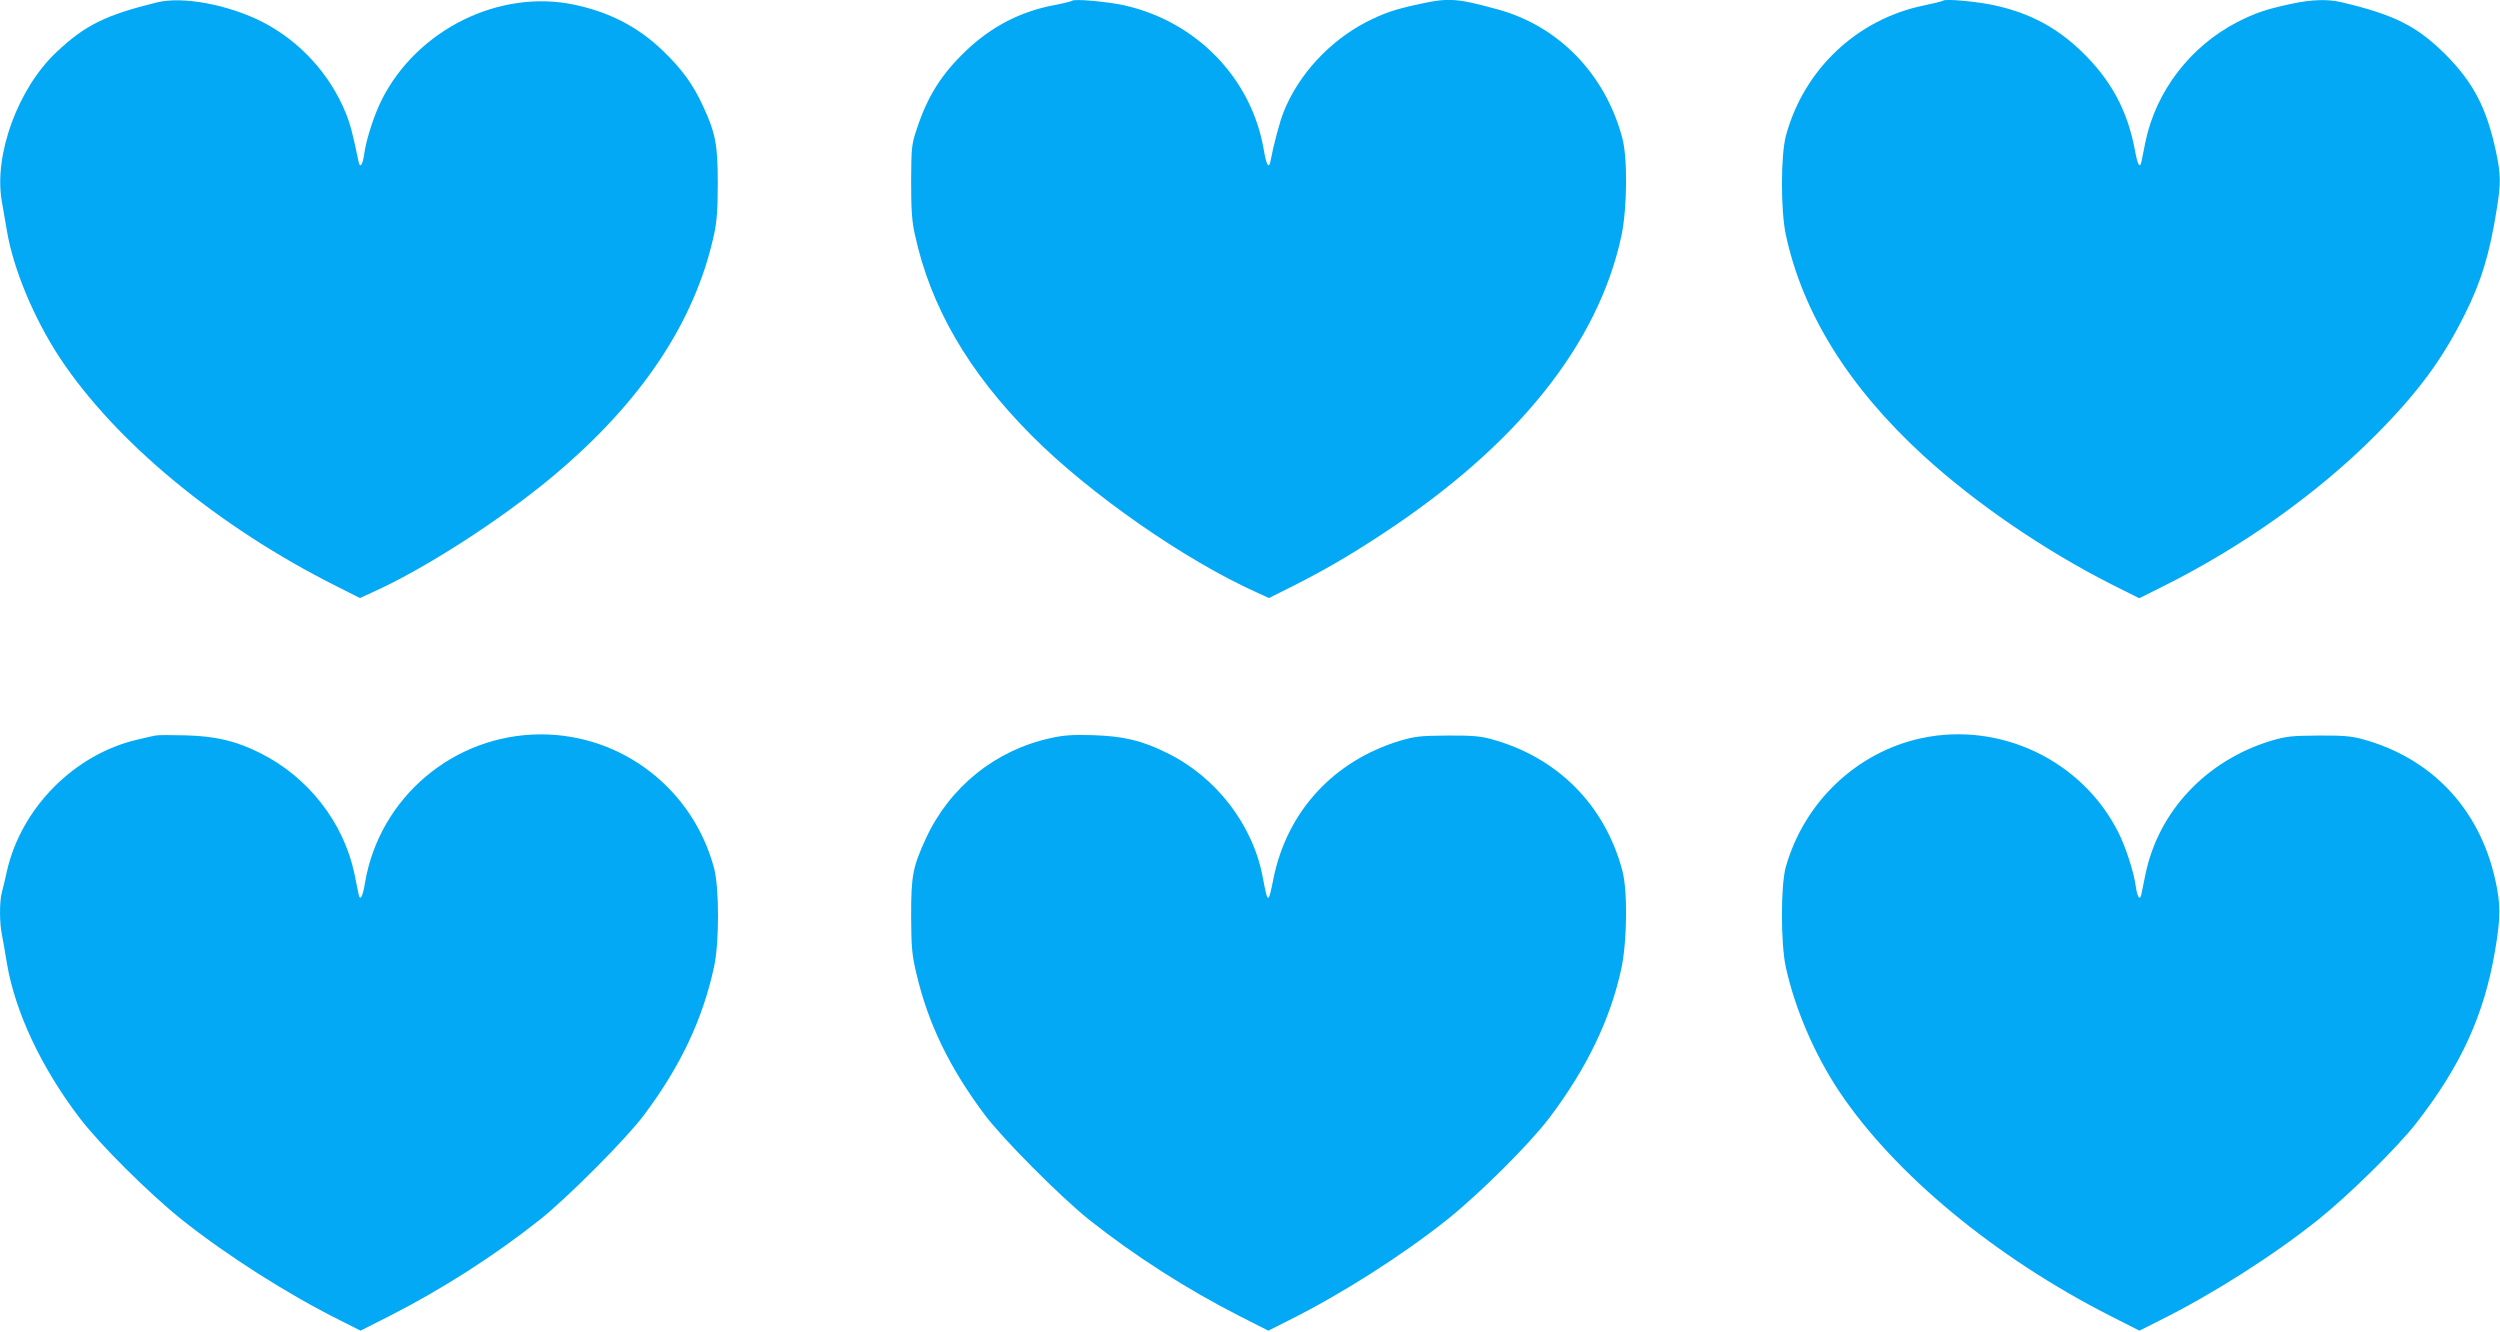
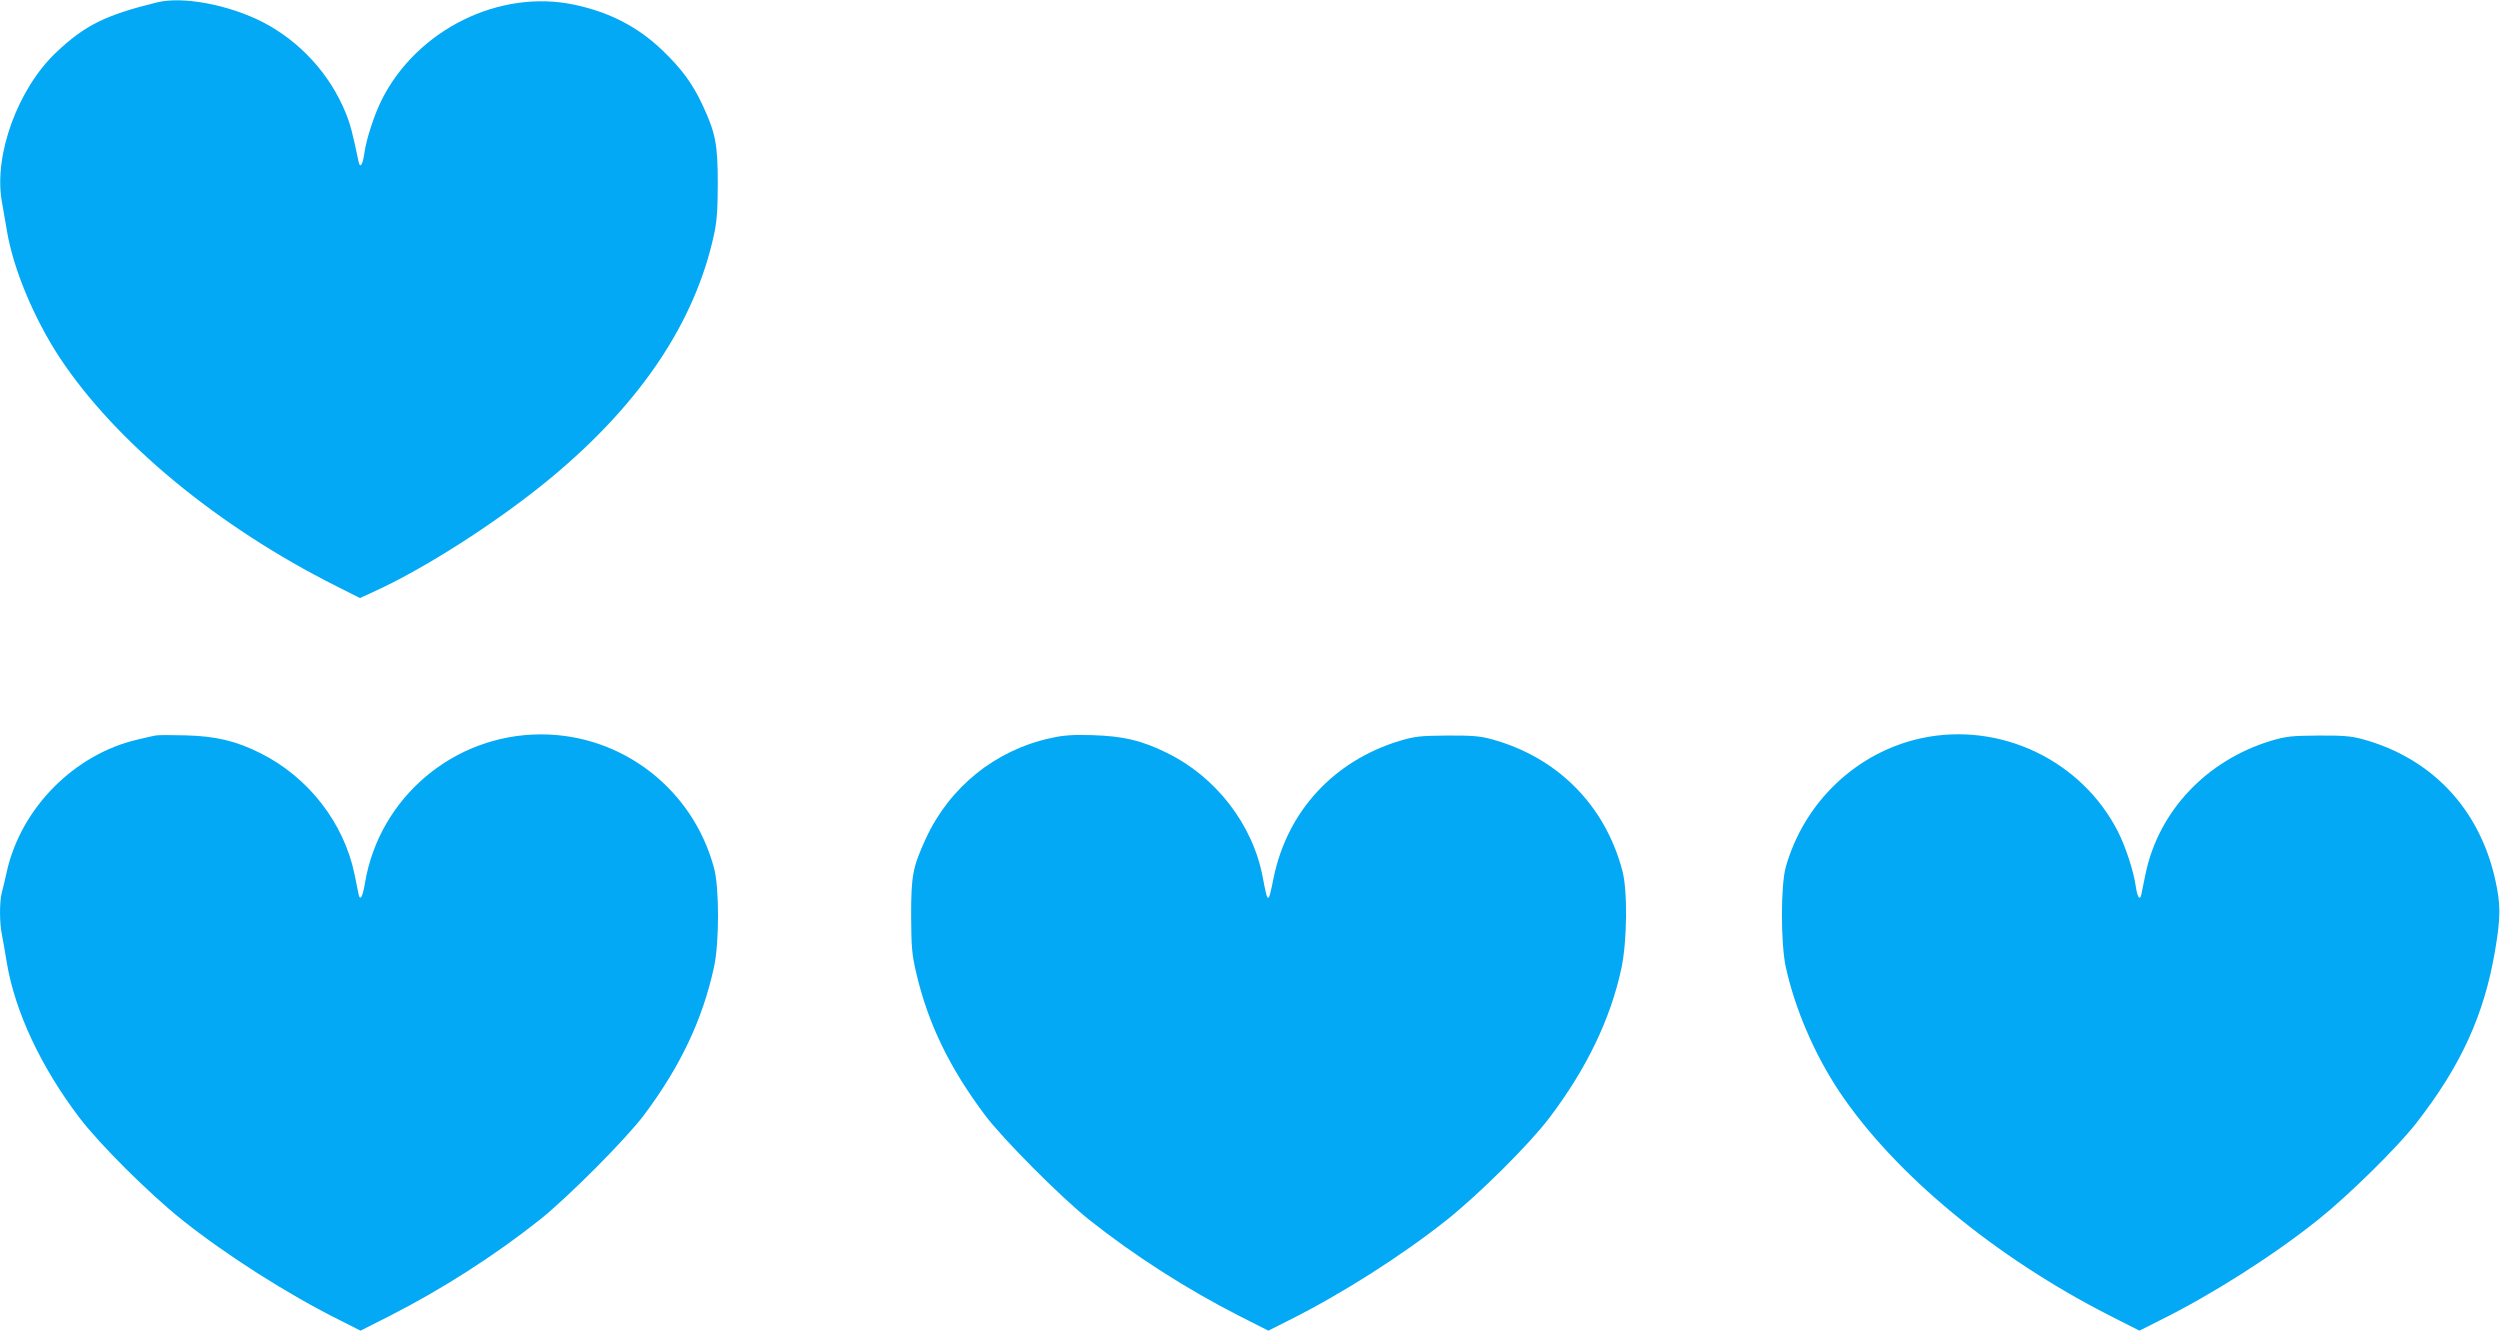
<svg xmlns="http://www.w3.org/2000/svg" version="1.0" width="1280pt" height="682pt" viewBox="0 0 1280 682" preserveAspectRatio="xMidYMid meet">
  <g transform="translate(0,682) scale(0.1,-0.1)" fill="#03a9f4" stroke="none">
    <path d="M805 6808 c-265 -65 -370 -117 -517 -256 -196 -185 -320 -524 -279 -761 6 -36 18 -106 27 -156 33 -195 139 -447 269 -645 285 -432 812 -868 1419 -1172 l119 -60 61 28 c266 119 653 368 920 590 458 381 735 796 832 1244 14 64 19 128 19 260 0 199 -11 258 -76 398 -51 111 -109 190 -206 283 -127 122 -273 197 -453 235 -382 81 -804 -127 -985 -486 -39 -77 -80 -204 -90 -277 -8 -58 -22 -77 -29 -41 -31 148 -42 191 -66 250 -81 199 -234 366 -425 465 -175 89 -408 133 -540 101z" />
-     <path d="M5489 6816 c-3 -3 -43 -13 -90 -22 -173 -32 -323 -110 -452 -233 -127 -121 -197 -232 -253 -401 -27 -81 -28 -94 -29 -270 0 -144 4 -204 19 -270 80 -370 273 -703 597 -1029 296 -298 785 -639 1155 -805 l61 -28 120 60 c164 83 292 157 462 269 689 453 1104 971 1223 1527 29 139 32 398 4 500 -88 329 -328 575 -642 659 -205 56 -246 59 -394 27 -130 -28 -182 -46 -275 -93 -188 -98 -345 -267 -422 -458 -21 -53 -51 -164 -69 -258 -8 -37 -21 -13 -33 60 -62 367 -344 659 -716 742 -89 19 -255 34 -266 23z" />
-     <path d="M9950 6817 c-3 -3 -48 -14 -100 -25 -342 -70 -615 -328 -706 -667 -27 -98 -27 -383 -1 -505 86 -403 322 -782 705 -1133 267 -244 618 -484 965 -660 l140 -70 116 58 c407 202 796 478 1091 774 217 218 343 387 458 618 86 171 129 312 166 546 21 129 20 174 -4 288 -48 226 -116 356 -259 500 -147 146 -260 203 -534 268 -70 16 -151 14 -257 -9 -130 -28 -182 -46 -275 -93 -240 -124 -416 -353 -470 -612 -9 -44 -18 -91 -21 -104 -8 -36 -20 -14 -33 59 -38 205 -124 364 -278 511 -126 120 -262 192 -438 231 -87 20 -255 35 -265 25z" />
    <path d="M795 3054 c-11 -2 -51 -11 -88 -20 -325 -74 -599 -350 -672 -676 -9 -40 -20 -89 -26 -109 -12 -47 -12 -154 1 -216 5 -26 17 -91 25 -143 42 -250 175 -534 372 -793 104 -137 357 -388 523 -521 231 -184 544 -383 811 -516 l105 -53 150 76 c267 136 536 308 769 493 144 115 441 413 533 536 187 250 300 490 358 758 27 122 27 406 0 505 -108 405 -471 685 -886 685 -445 0 -827 -322 -901 -759 -12 -73 -25 -97 -33 -60 -3 13 -12 60 -21 104 -55 263 -236 496 -482 619 -126 63 -229 87 -383 91 -74 2 -144 2 -155 -1z" />
    <path d="M5380 3041 c-283 -61 -518 -251 -639 -513 -68 -148 -76 -190 -76 -398 1 -163 4 -198 27 -295 60 -256 169 -481 350 -723 92 -123 389 -421 533 -536 233 -185 502 -357 769 -493 l150 -76 105 53 c267 133 580 332 811 516 166 133 419 384 523 521 190 251 313 505 369 767 29 139 32 398 4 500 -90 337 -335 581 -672 672 -54 15 -102 19 -224 18 -138 -1 -165 -4 -243 -27 -339 -103 -576 -361 -646 -701 -28 -138 -29 -138 -56 4 -51 269 -240 513 -490 635 -129 64 -224 86 -380 91 -101 3 -149 0 -215 -15z" />
    <path d="M9840 3041 c-333 -71 -603 -327 -697 -661 -26 -93 -26 -389 0 -510 47 -215 147 -448 275 -640 283 -422 798 -848 1386 -1147 l150 -76 105 53 c268 133 581 332 811 516 154 123 405 370 500 492 230 295 349 555 405 886 29 173 29 235 0 365 -82 363 -327 621 -681 717 -54 15 -102 19 -224 18 -138 -1 -165 -4 -243 -27 -331 -101 -575 -360 -642 -682 -9 -44 -18 -90 -21 -103 -7 -36 -21 -17 -29 41 -10 73 -51 200 -90 277 -185 366 -602 566 -1005 481z" />
  </g>
</svg>